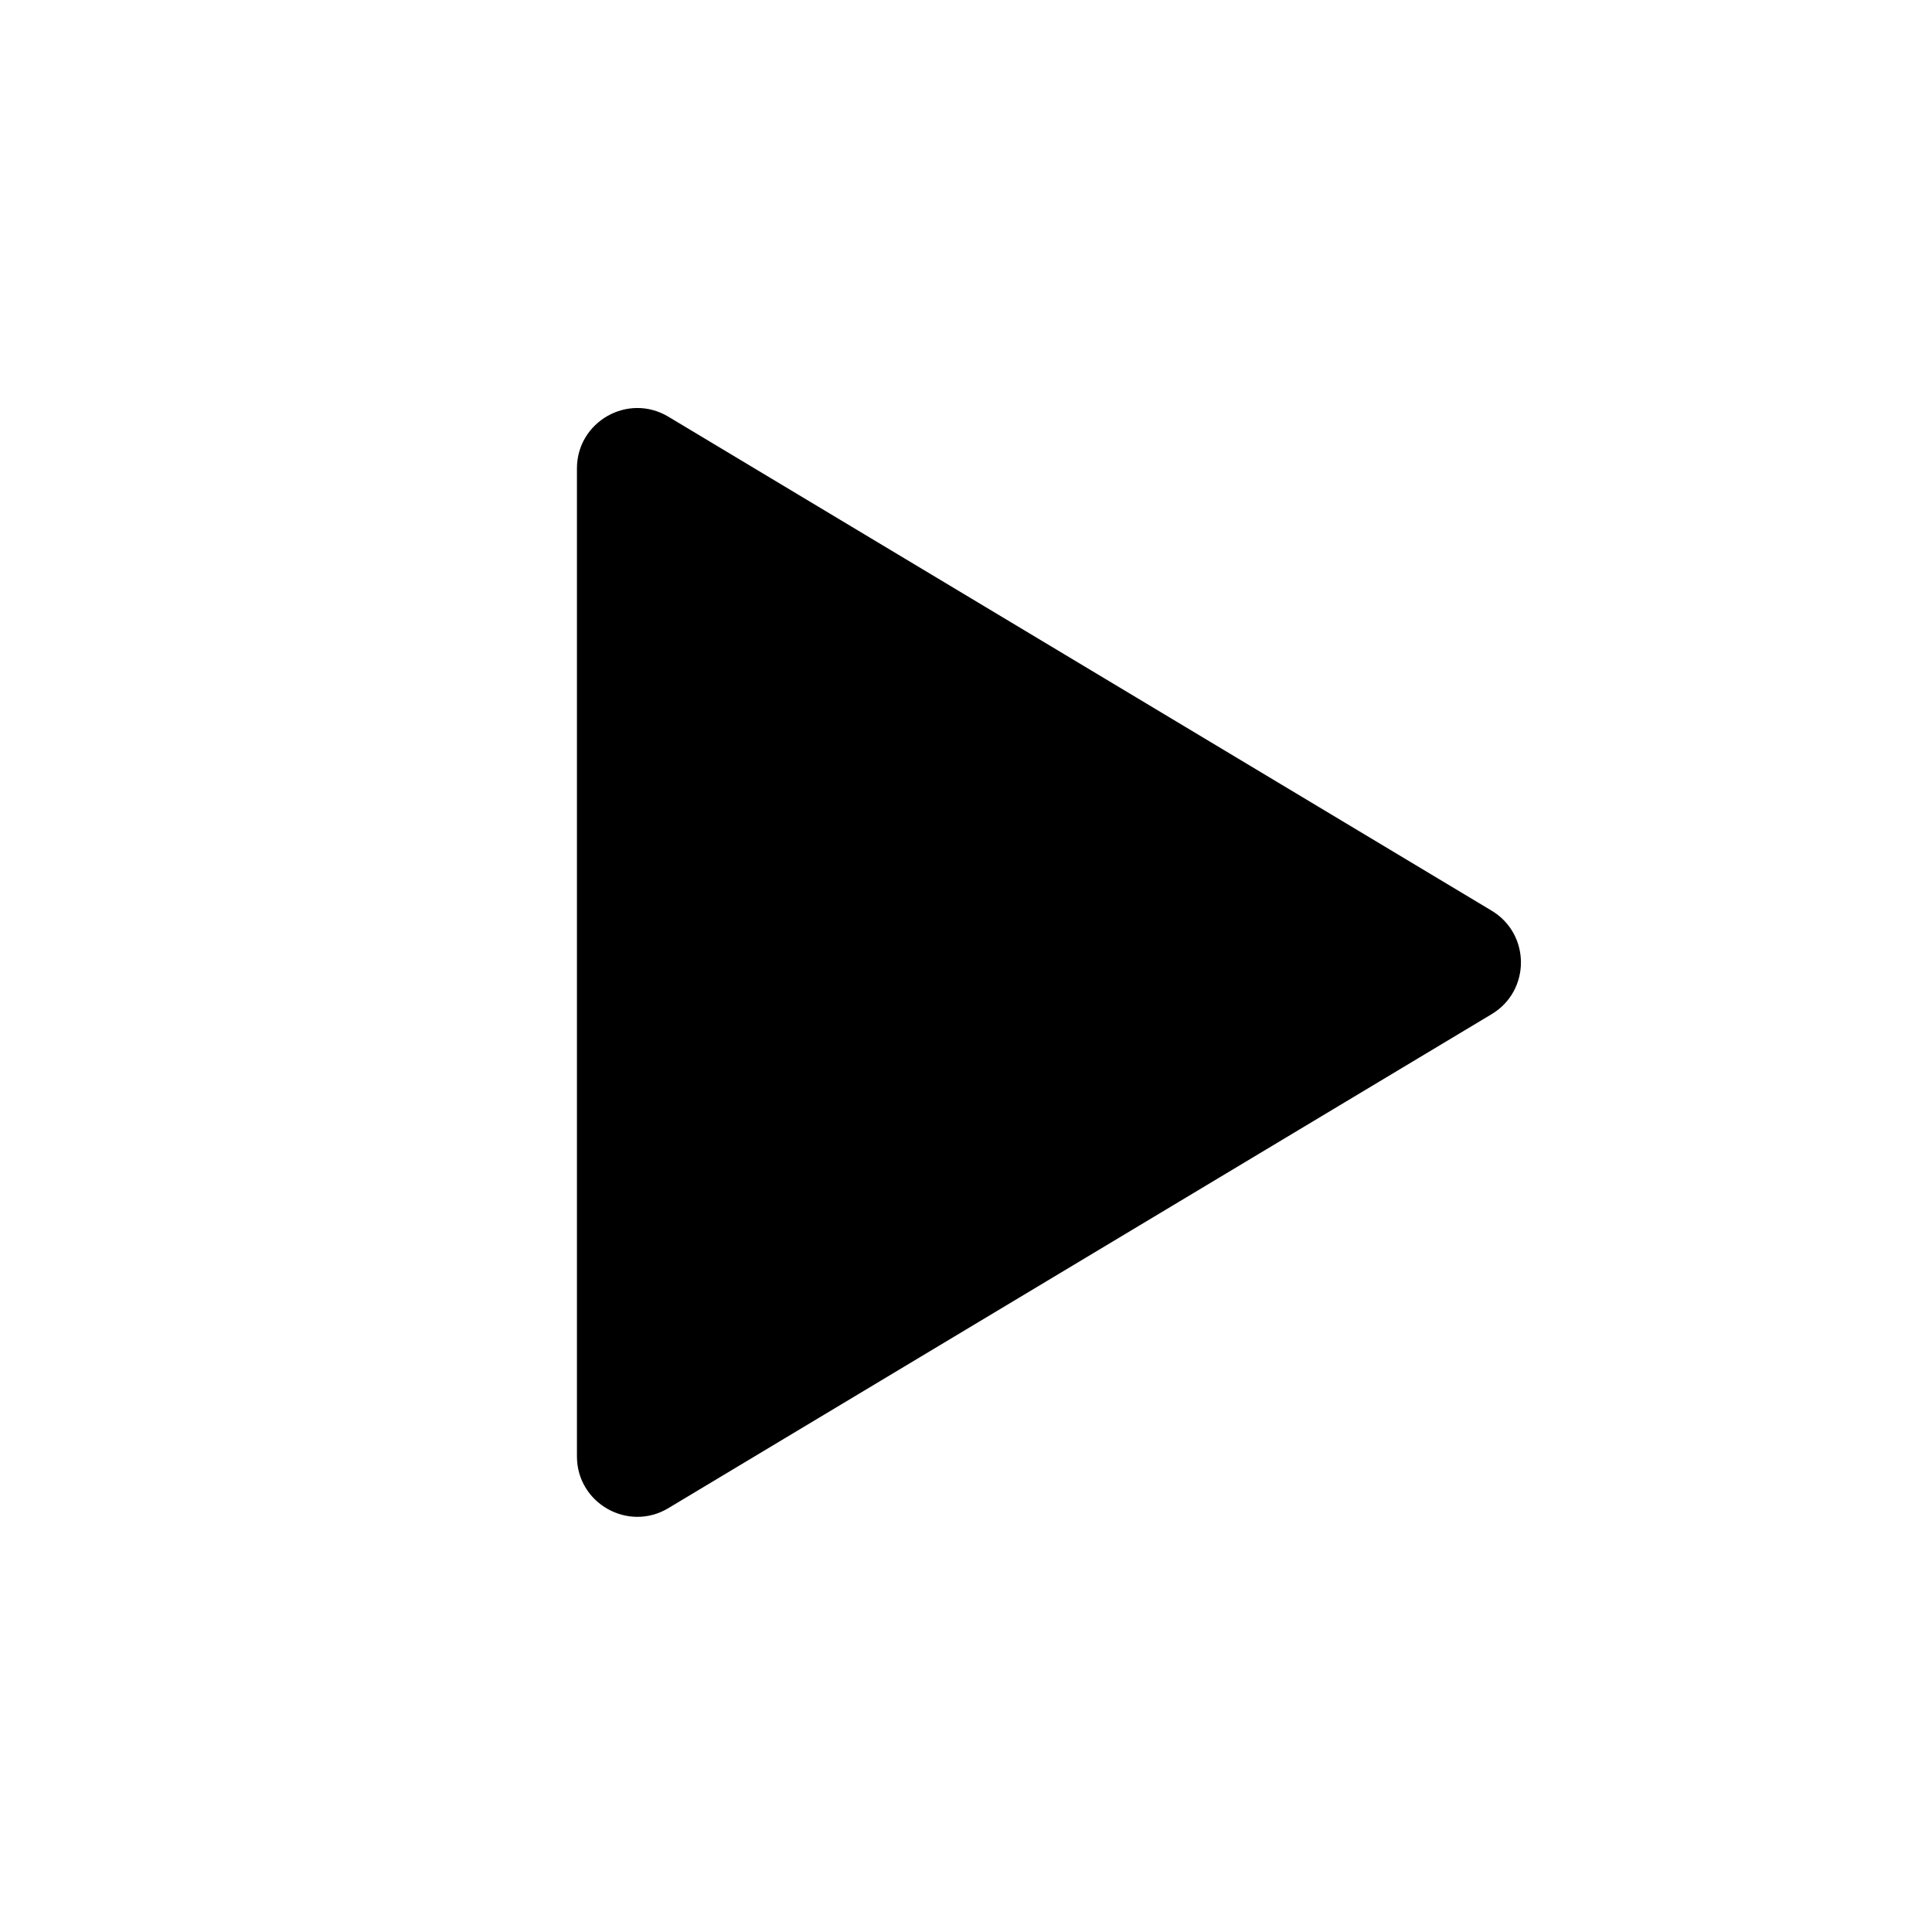
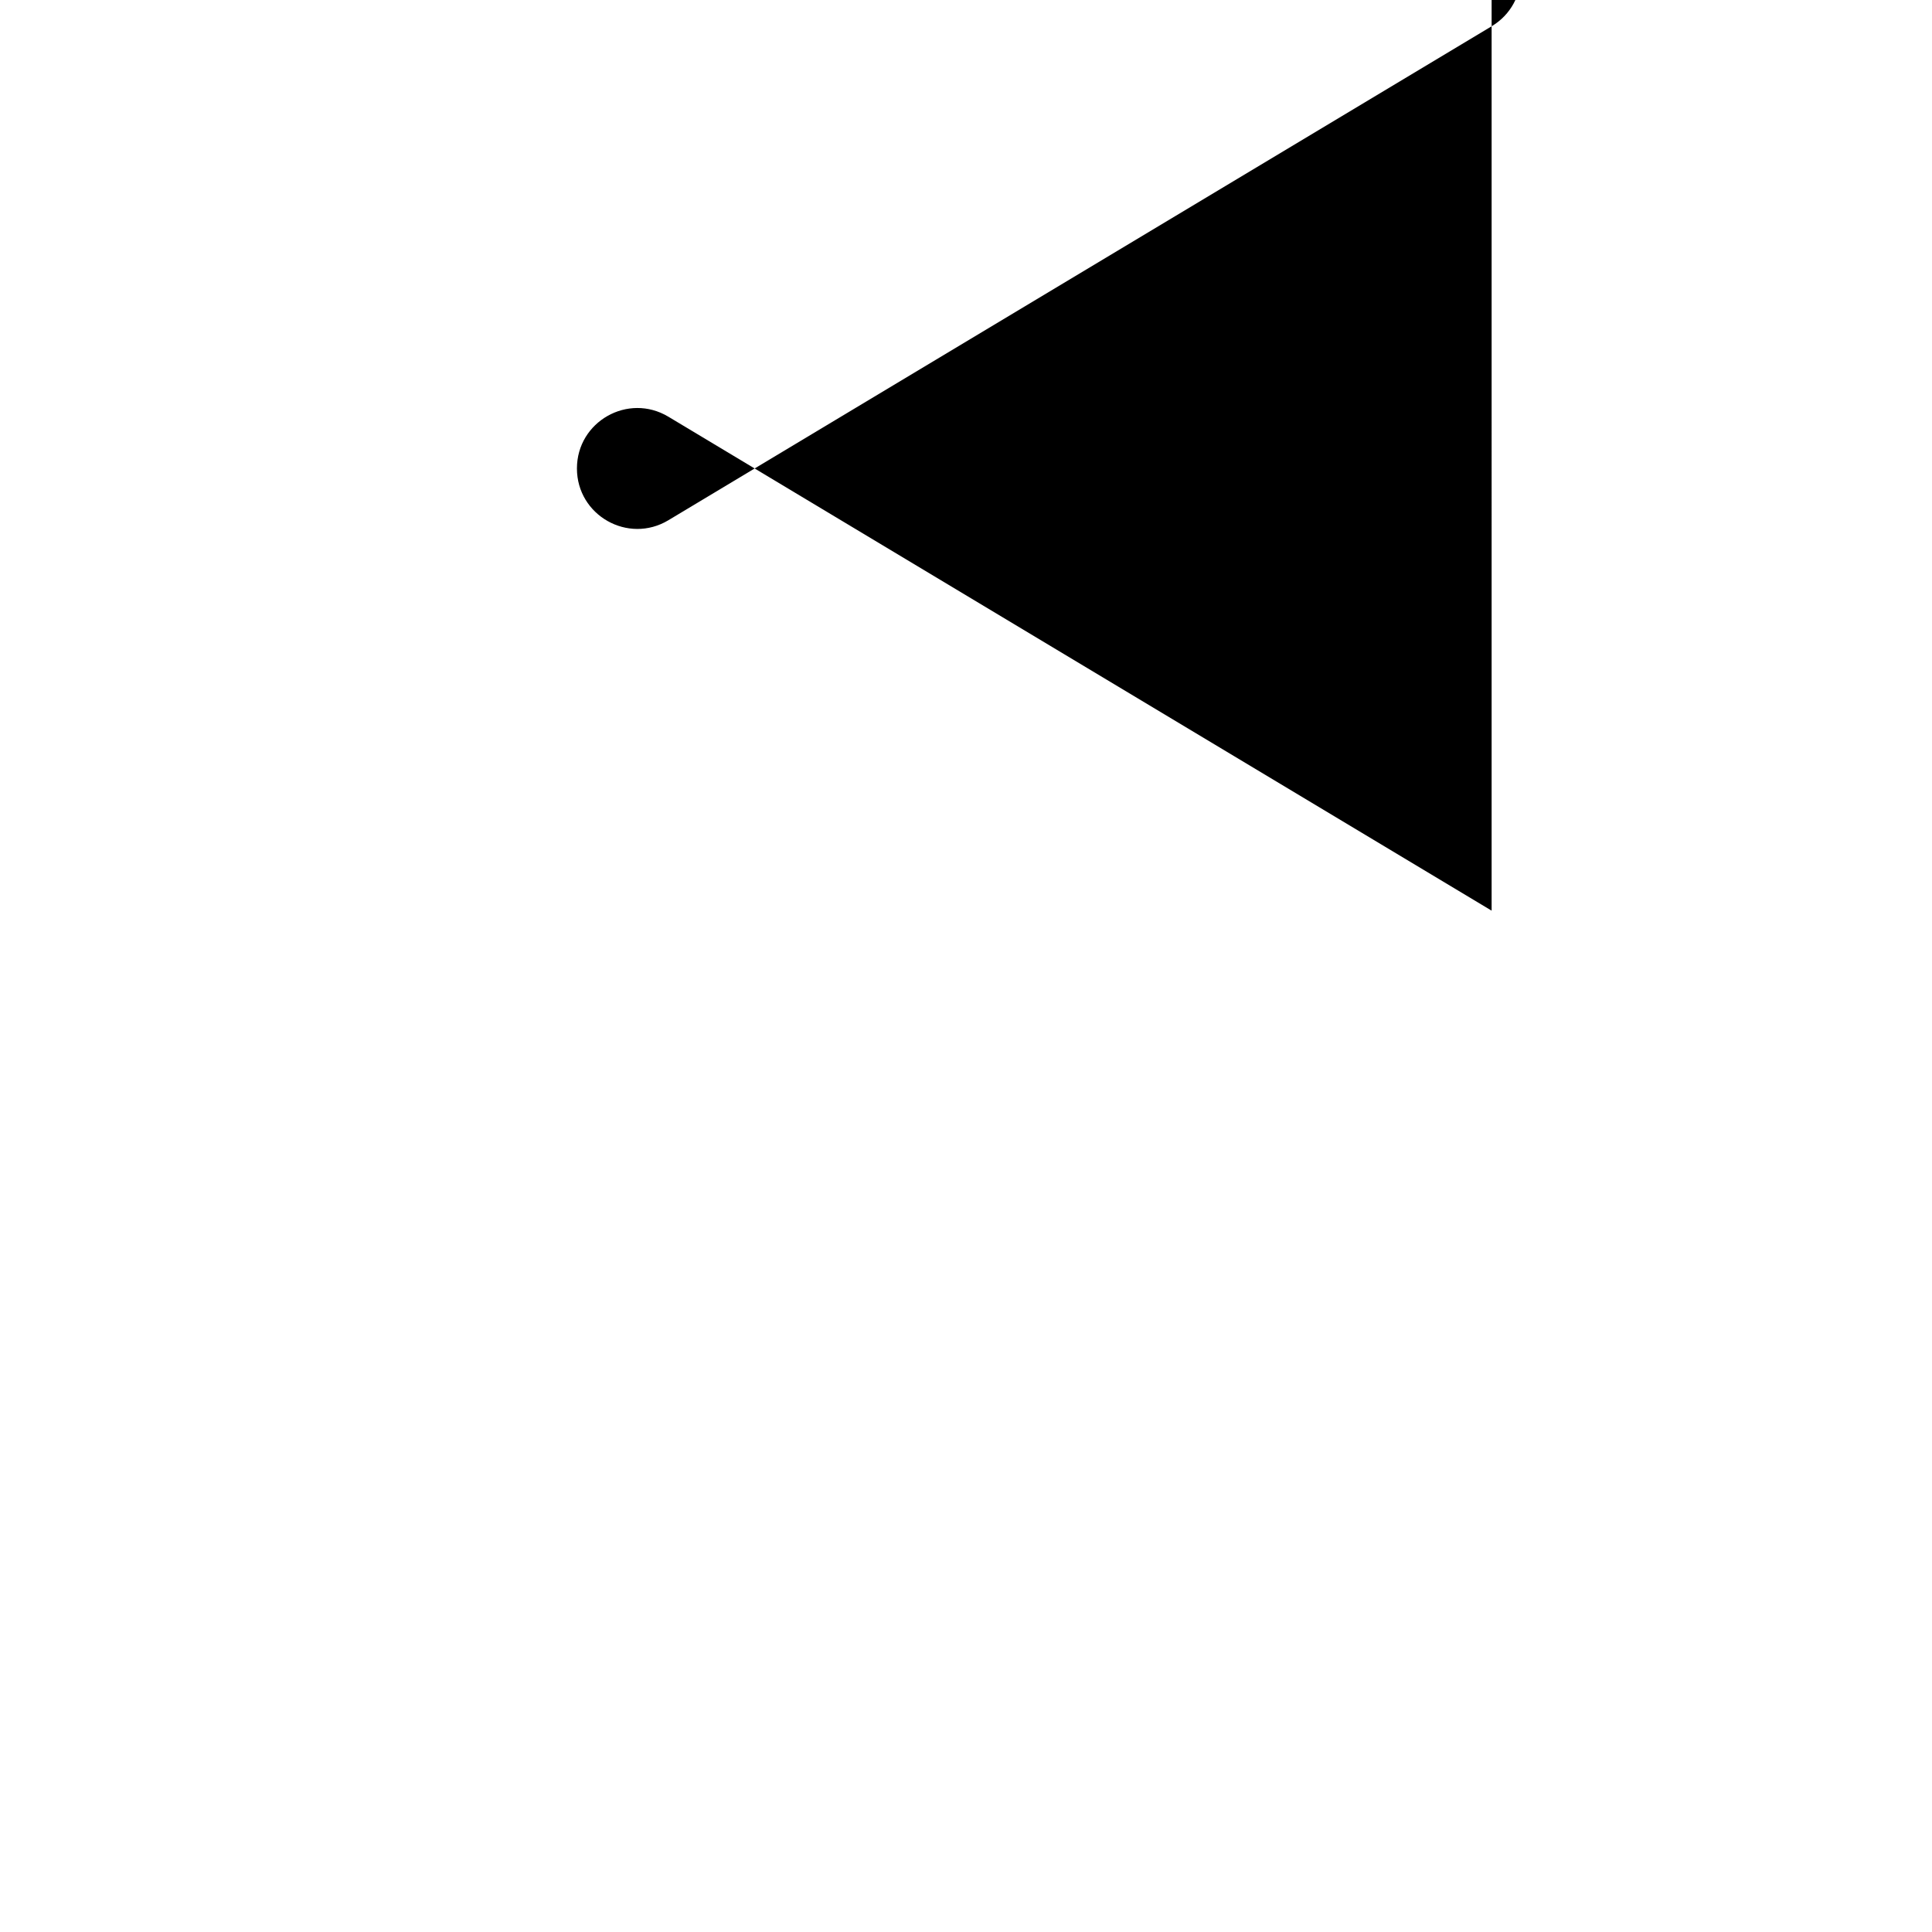
<svg xmlns="http://www.w3.org/2000/svg" class="icon" viewBox="0 0 1024 1024" version="1.1" width="20" height="20">
-   <path d="M790.59 482.67L354.25 220.86c-21.33-12.8-48.46 2.57-48.46 27.44v523.61c0 24.87 27.14 40.24 48.46 27.44l436.34-261.81c20.72-12.42 20.72-42.44 0-54.87z" />
+   <path d="M790.59 482.67L354.25 220.86c-21.33-12.8-48.46 2.57-48.46 27.44c0 24.87 27.14 40.24 48.46 27.44l436.34-261.81c20.72-12.42 20.72-42.44 0-54.87z" />
</svg>